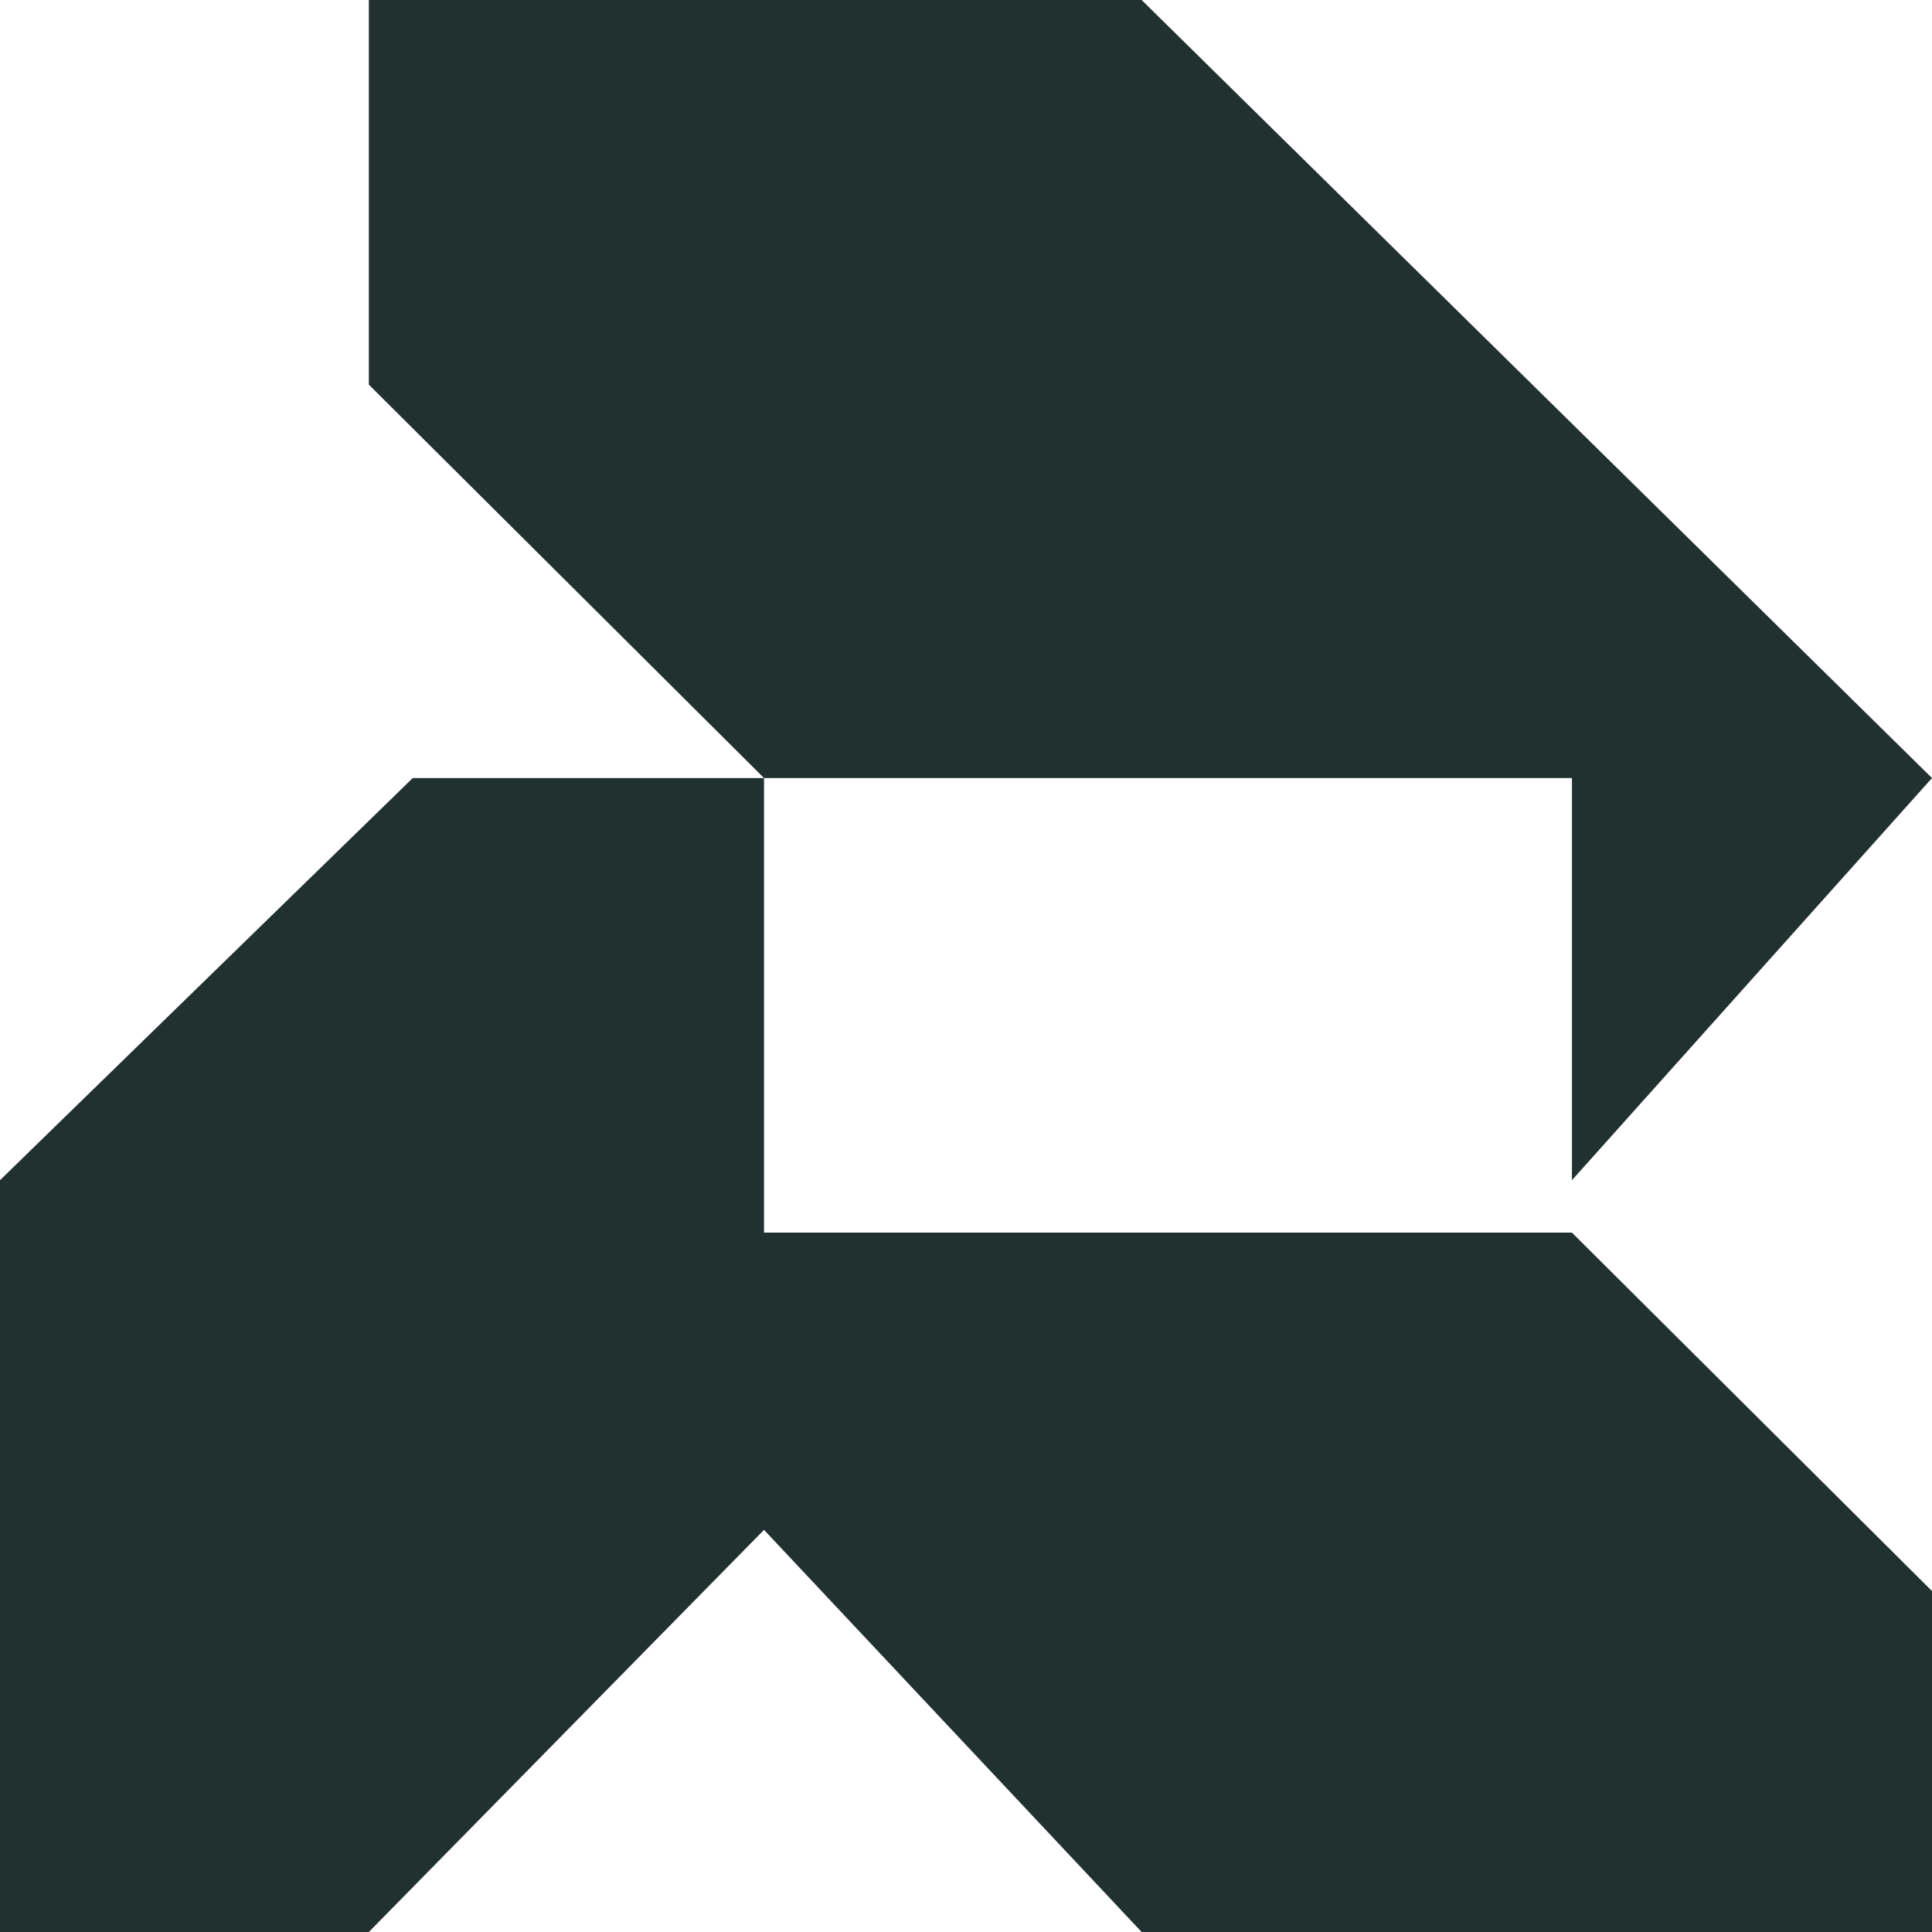
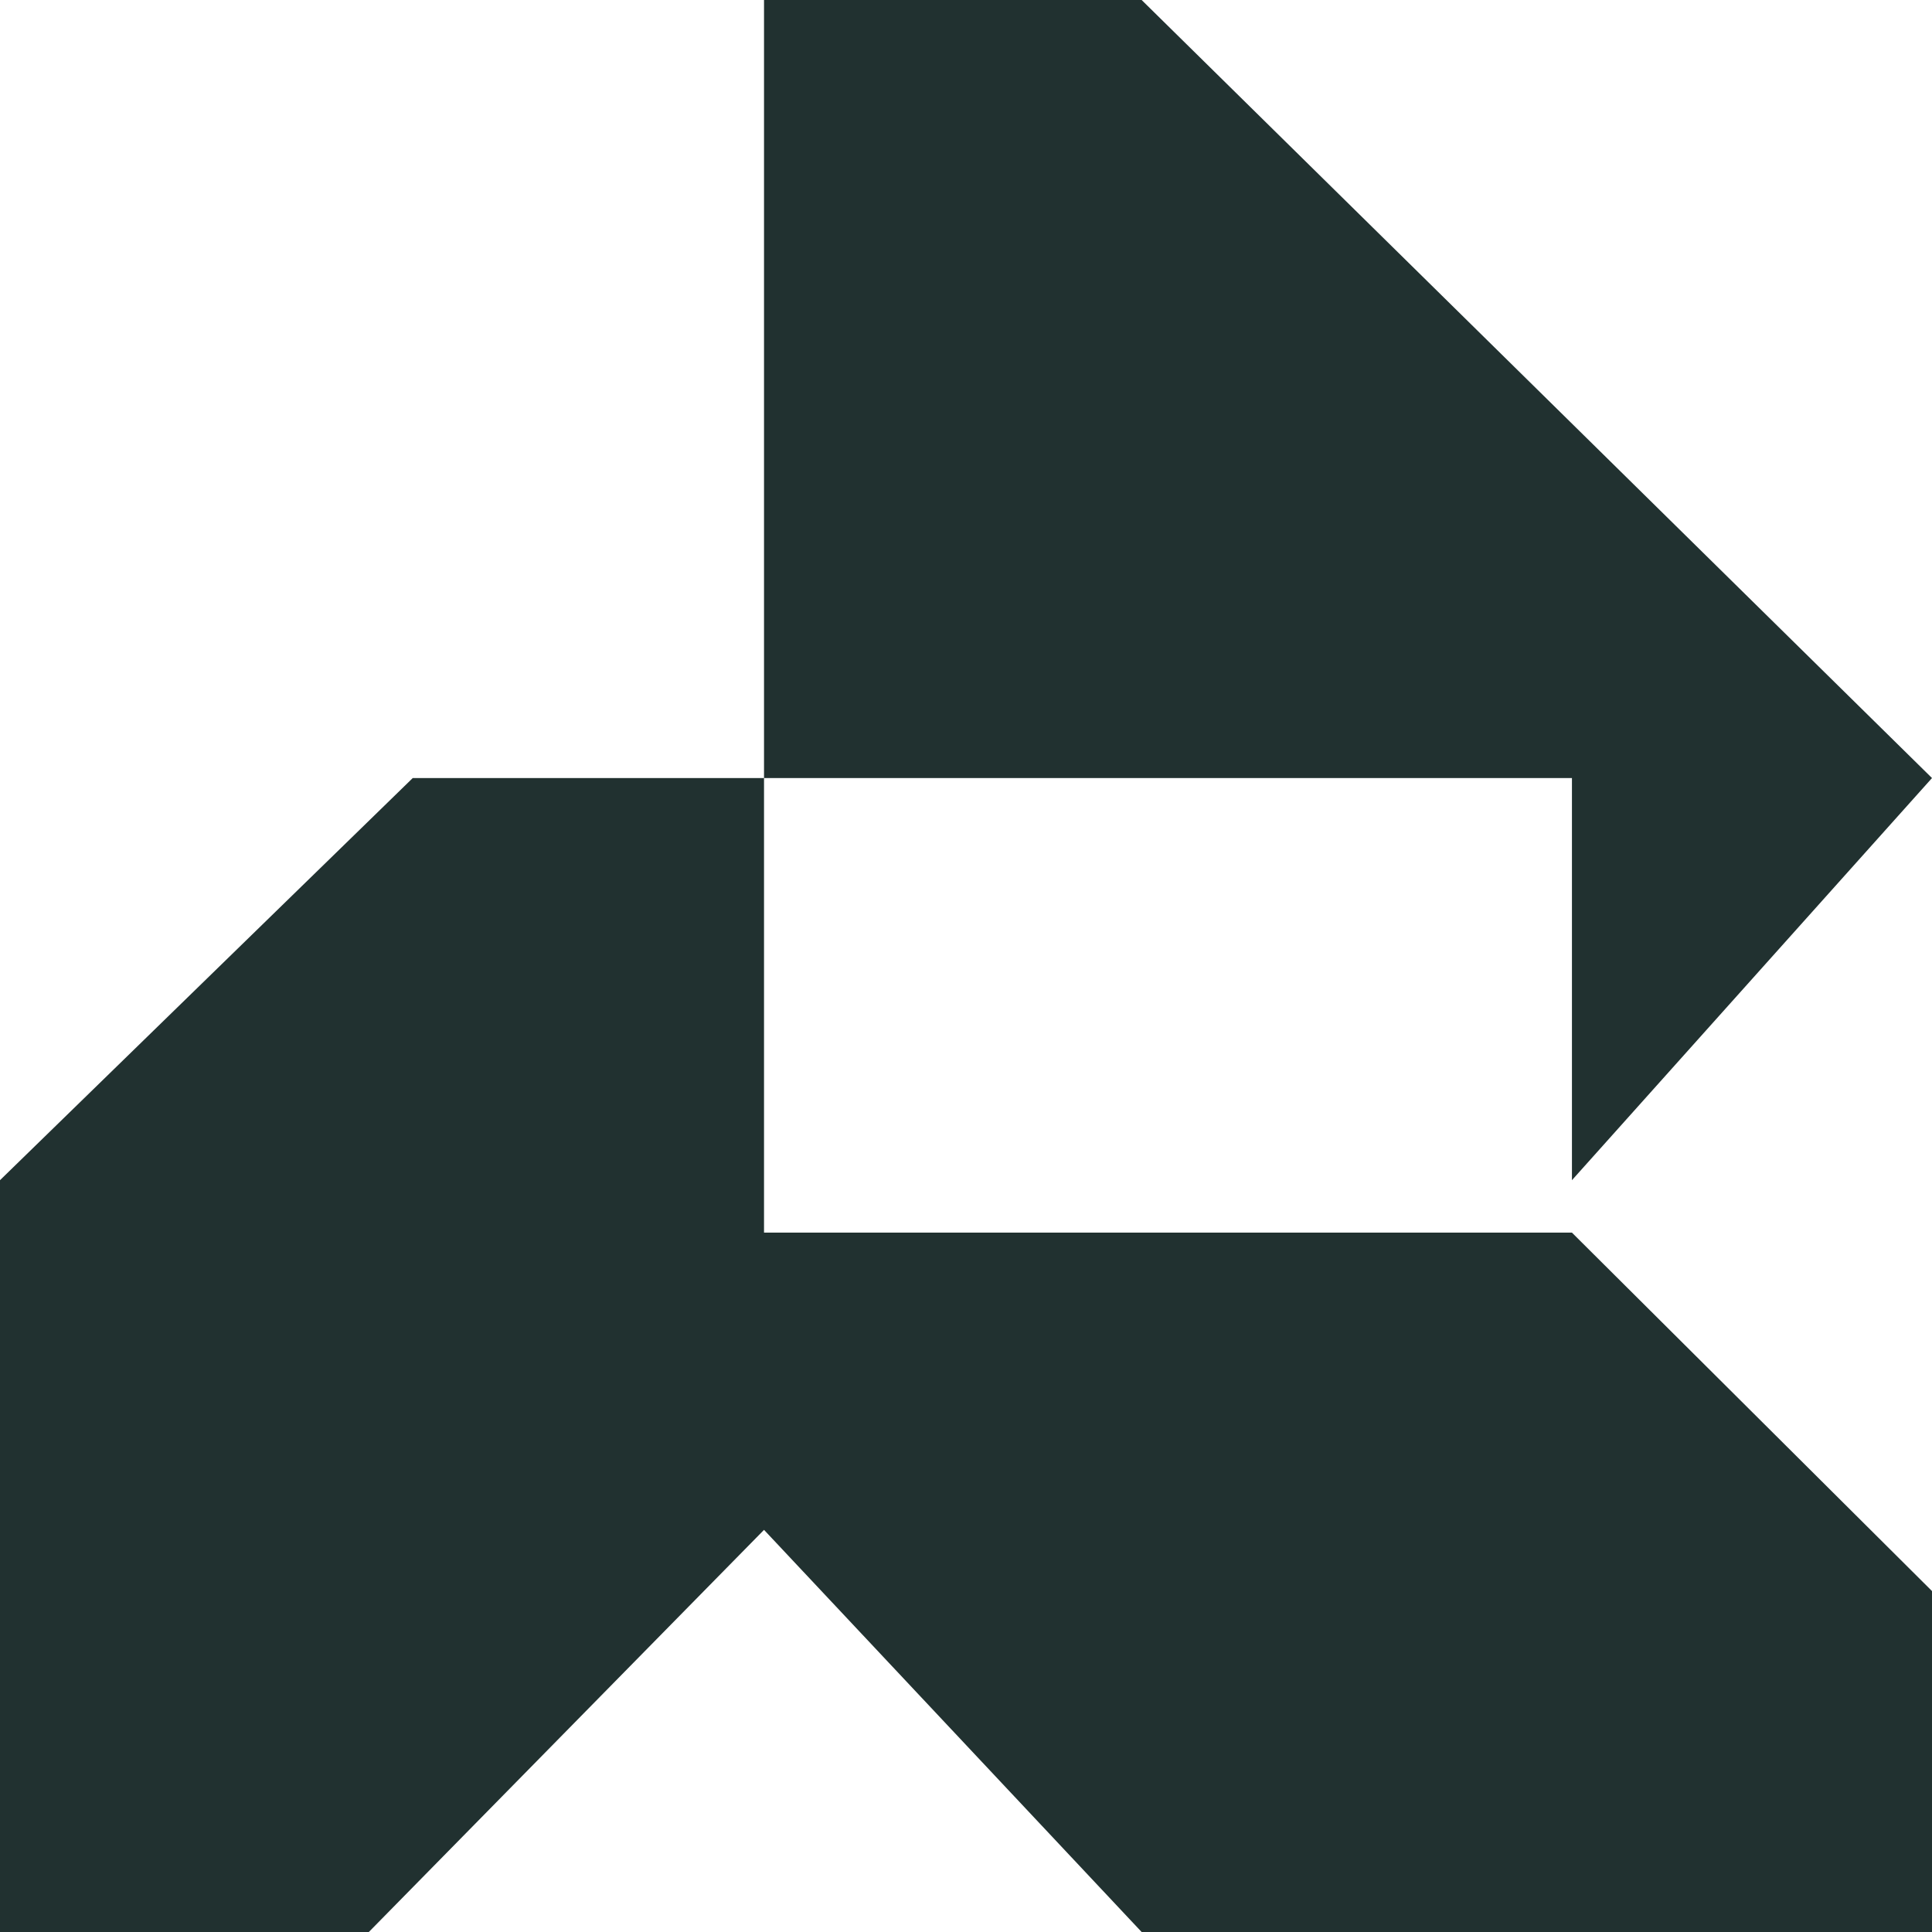
<svg xmlns="http://www.w3.org/2000/svg" width="338" height="338" viewBox="0 0 338 338" fill="none">
-   <path d="M64.527 0H199.727L338 136.118L275.009 206.471V136.118H133.664V195.765V206.471V215.647H275.009L338 278.353V338H199.727L133.664 267.647L64.527 338H0V206.471L72.209 136.118H133.664L64.527 67.294V0Z" fill="#213130" />
+   <path d="M64.527 0H199.727L338 136.118L275.009 206.471V136.118H133.664V195.765V206.471V215.647H275.009L338 278.353V338H199.727L133.664 267.647L64.527 338H0V206.471L72.209 136.118H133.664V0Z" fill="#213130" />
</svg>